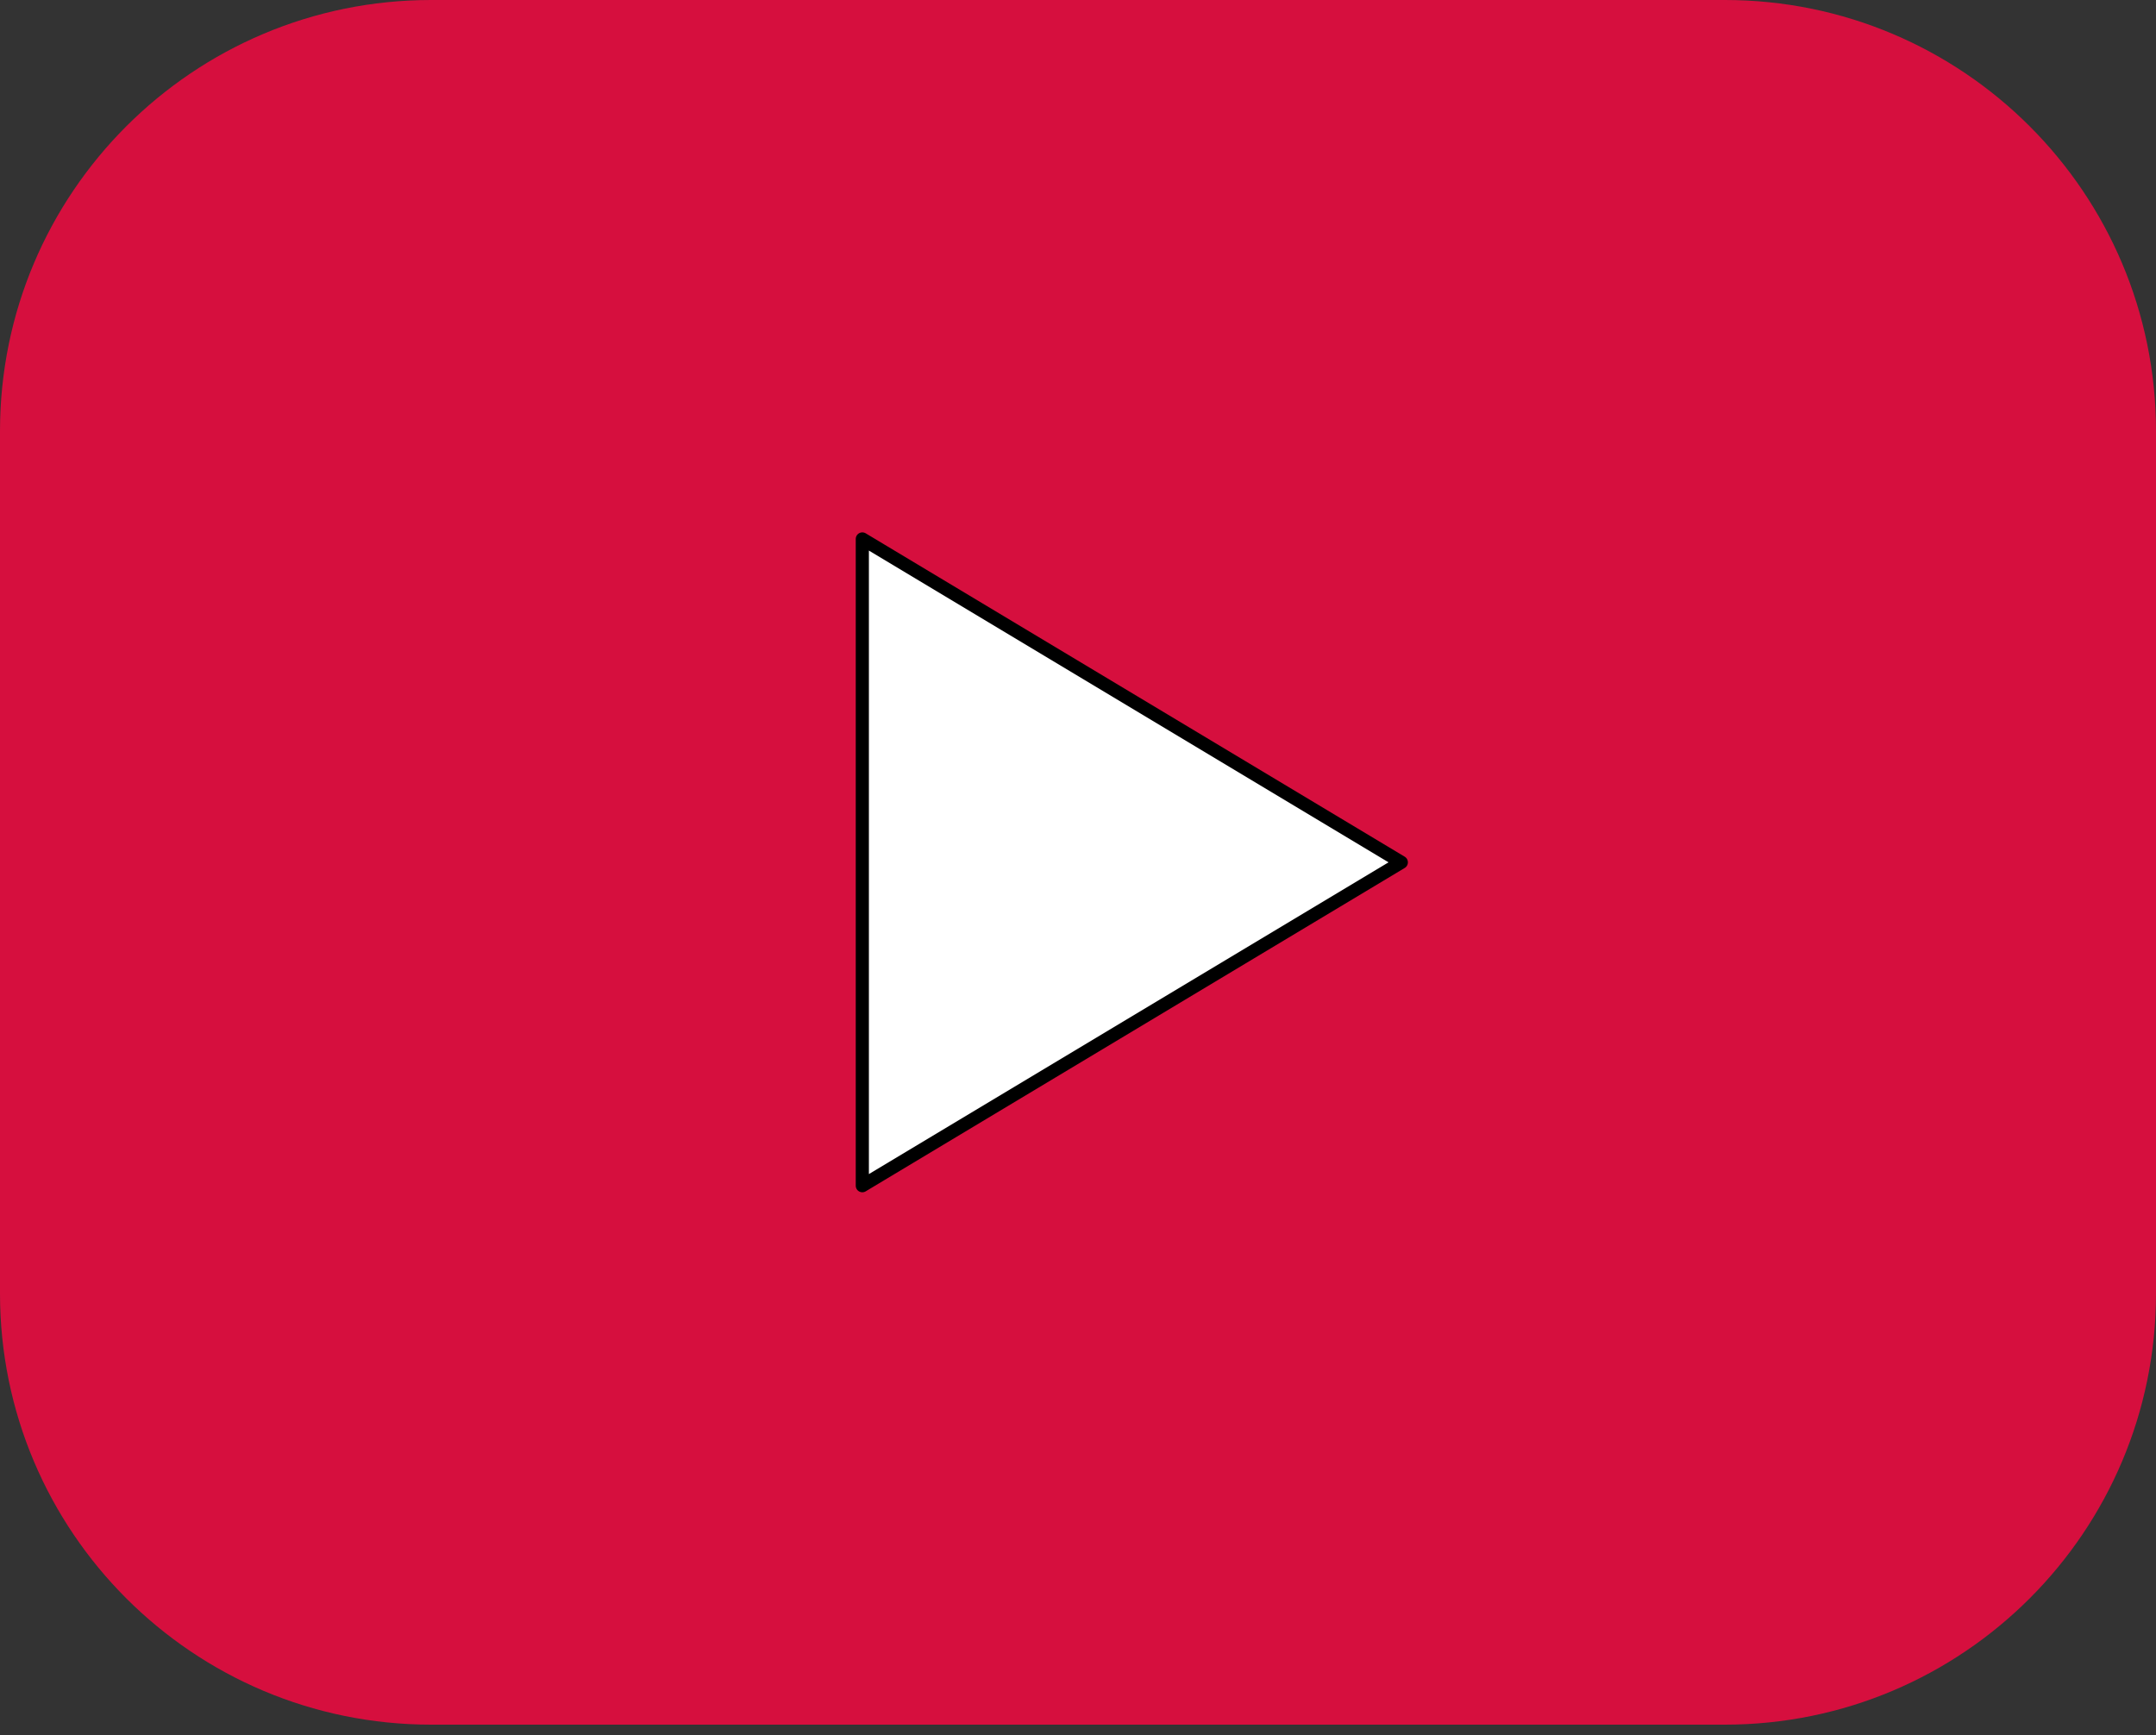
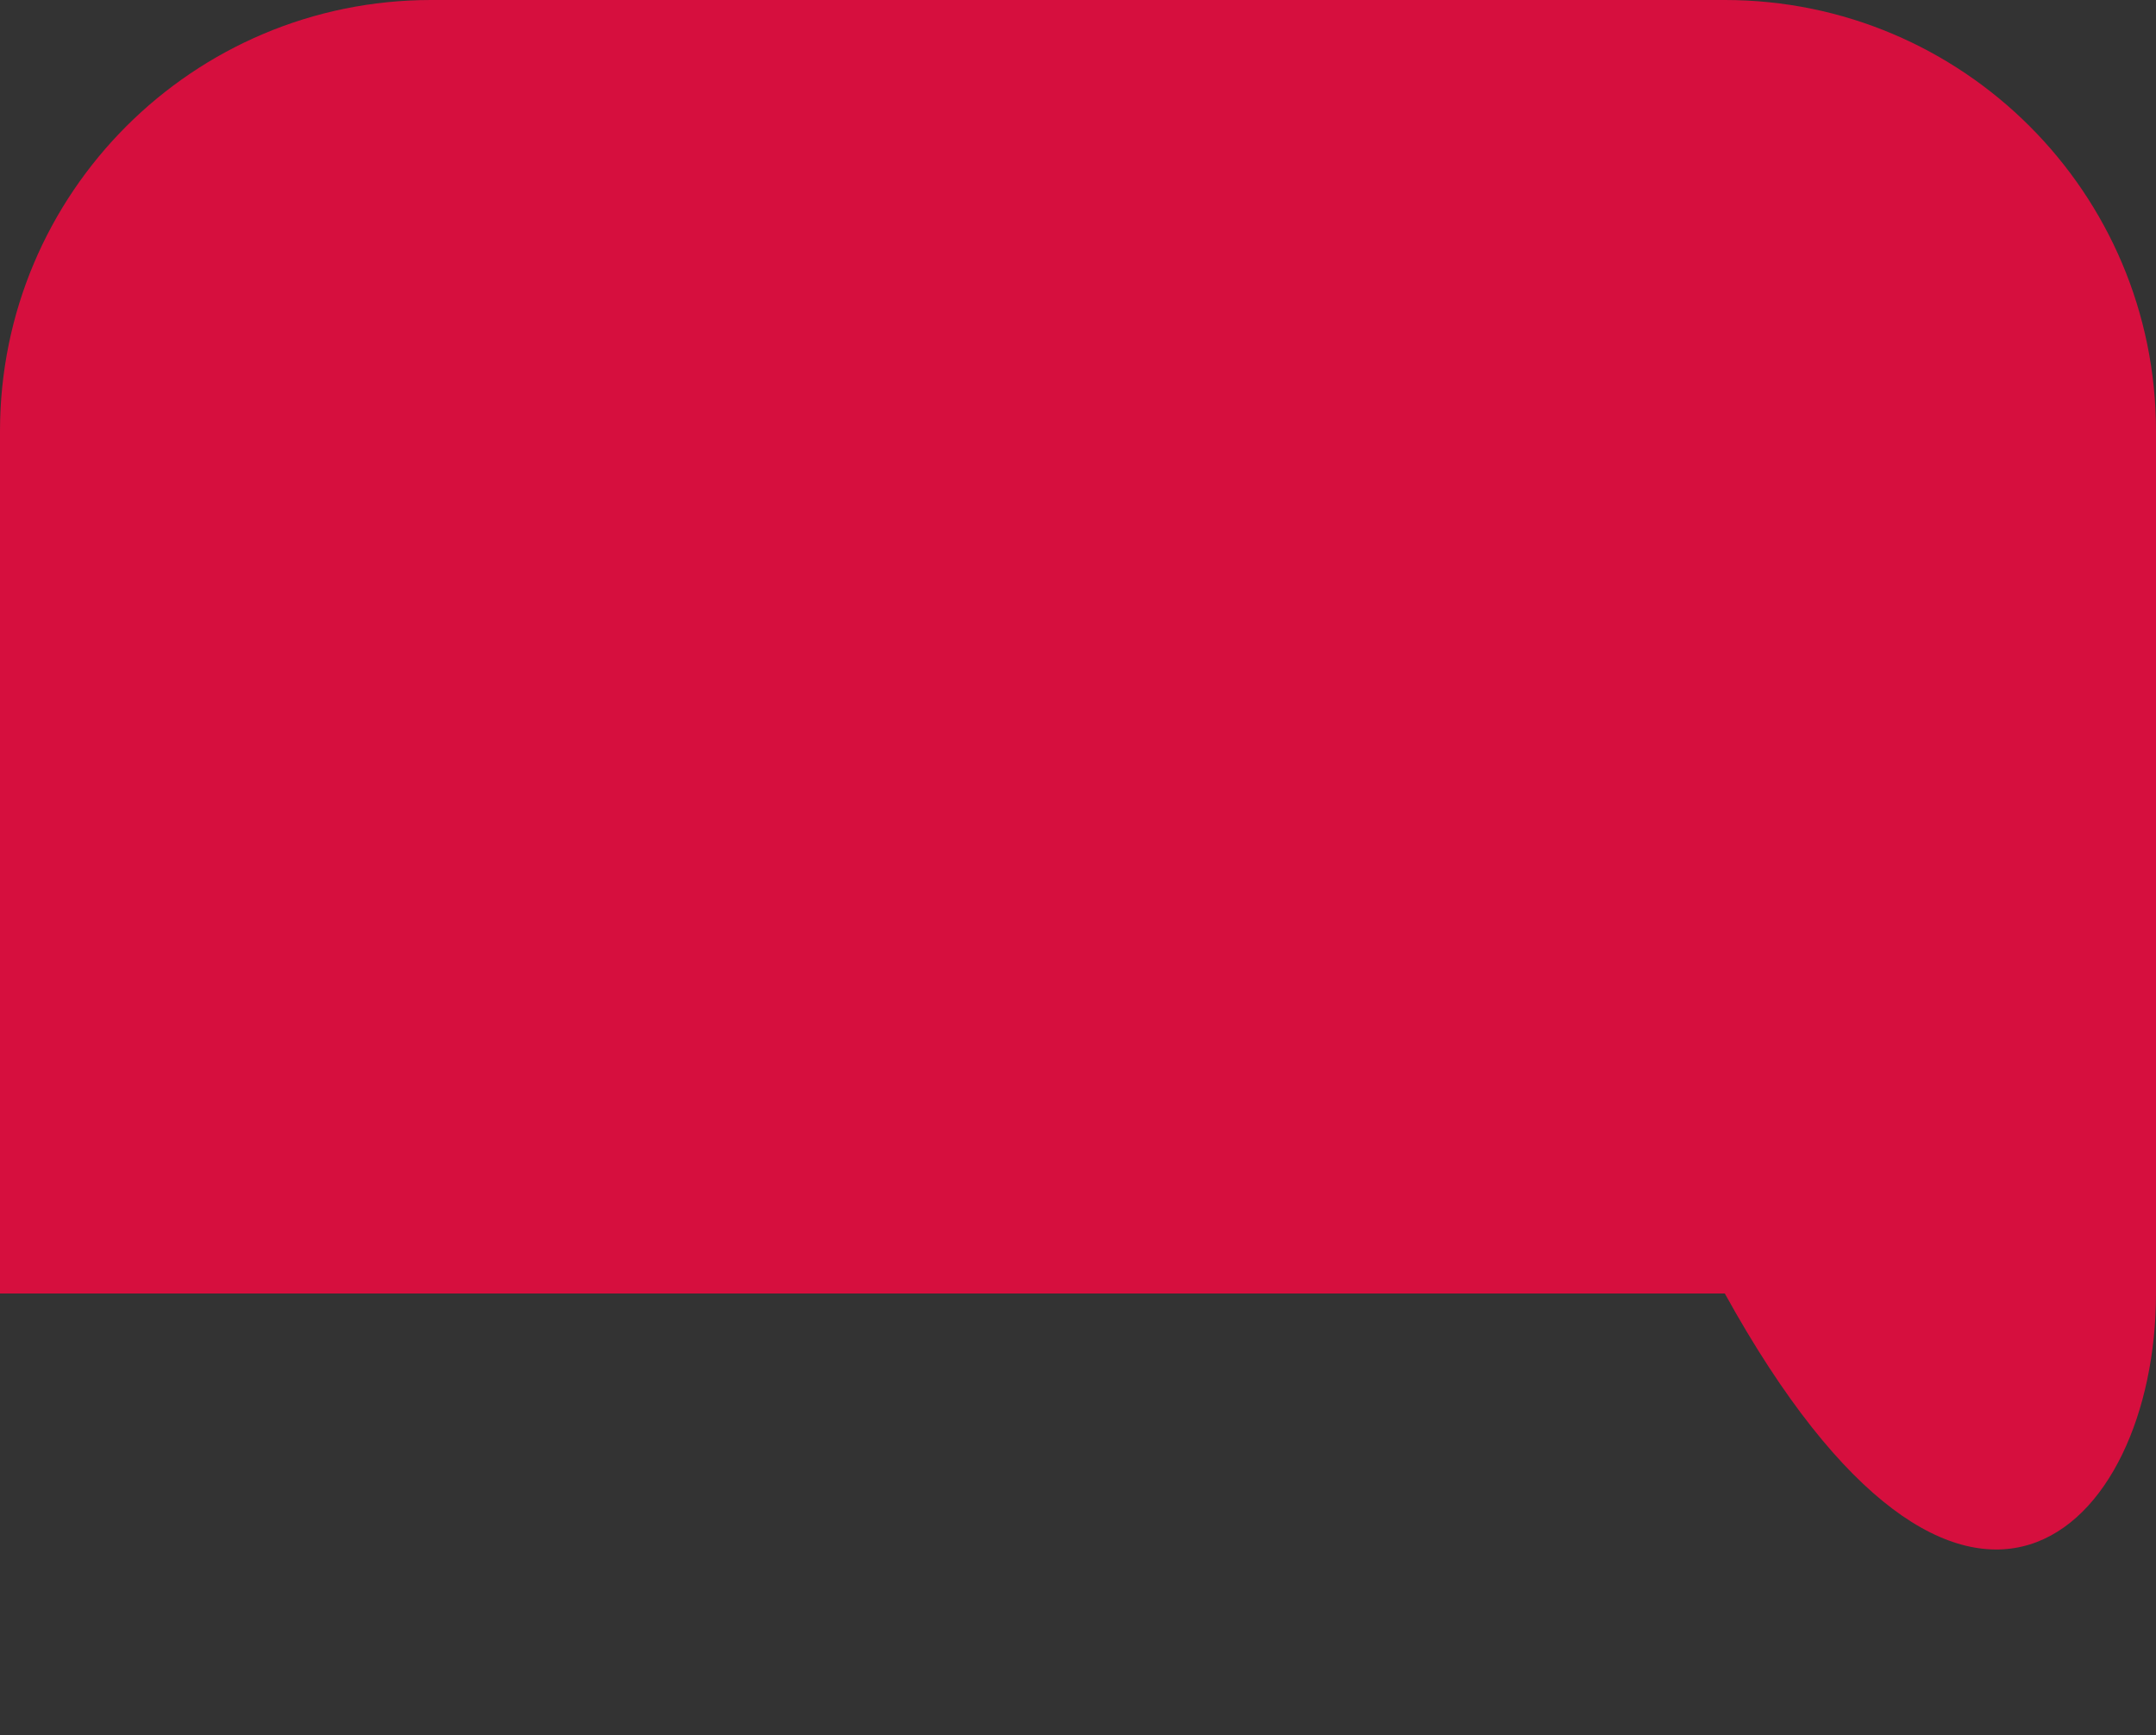
<svg xmlns="http://www.w3.org/2000/svg" width="82" height="66" viewBox="0 0 82 66" fill="none">
  <rect x="0" y="0" width="82" height="66" fill="#333333" stroke="none" />
-   <path d="M65.6 0H16.4C7.343 0 0 7.343 0 16.4V49.2C0 58.258 7.343 65.6 16.4 65.6H65.6C74.657 65.6 82 58.258 82 49.2V16.4C82 7.343 74.657 0 65.6 0Z" fill="#D60F3E" />
-   <path d="M53.297 32.8L32.797 20.5V45.1L53.297 32.8Z" fill="white" stroke="black" stroke-width="0.5" stroke-linecap="round" stroke-linejoin="round" />
+   <path d="M65.6 0H16.4C7.343 0 0 7.343 0 16.4V49.2H65.6C74.657 65.6 82 58.258 82 49.2V16.4C82 7.343 74.657 0 65.6 0Z" fill="#D60F3E" />
</svg>